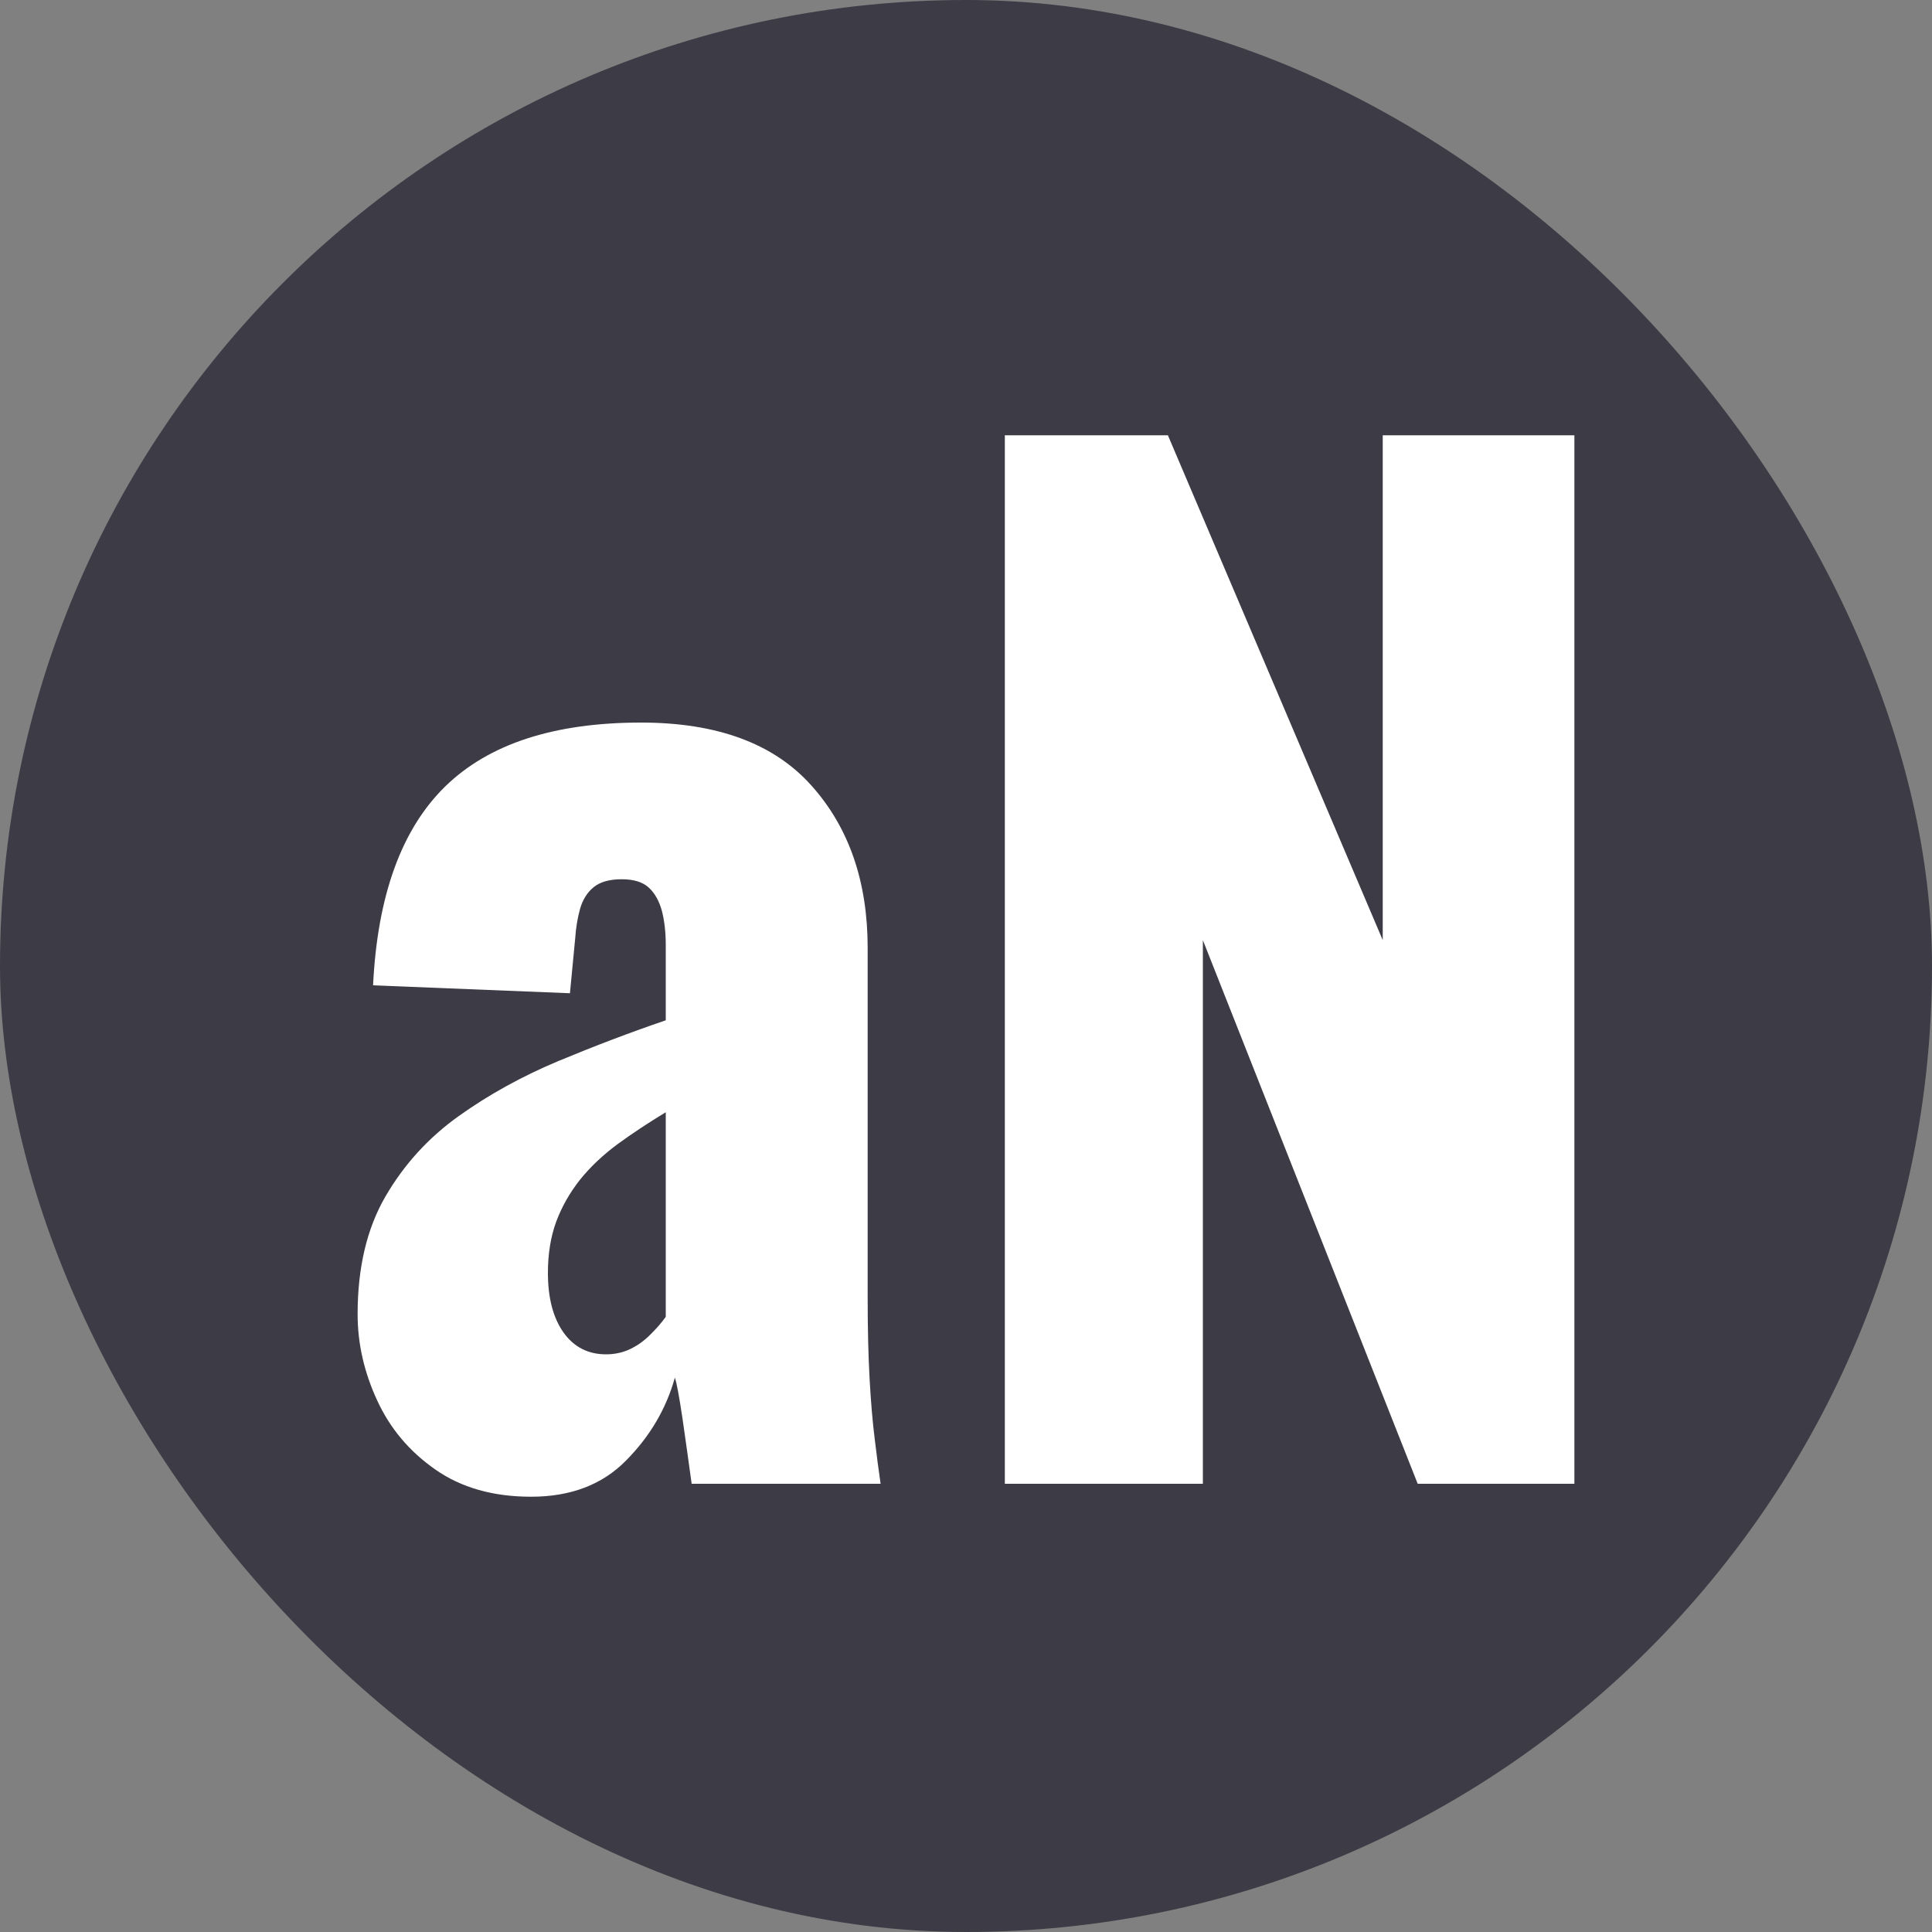
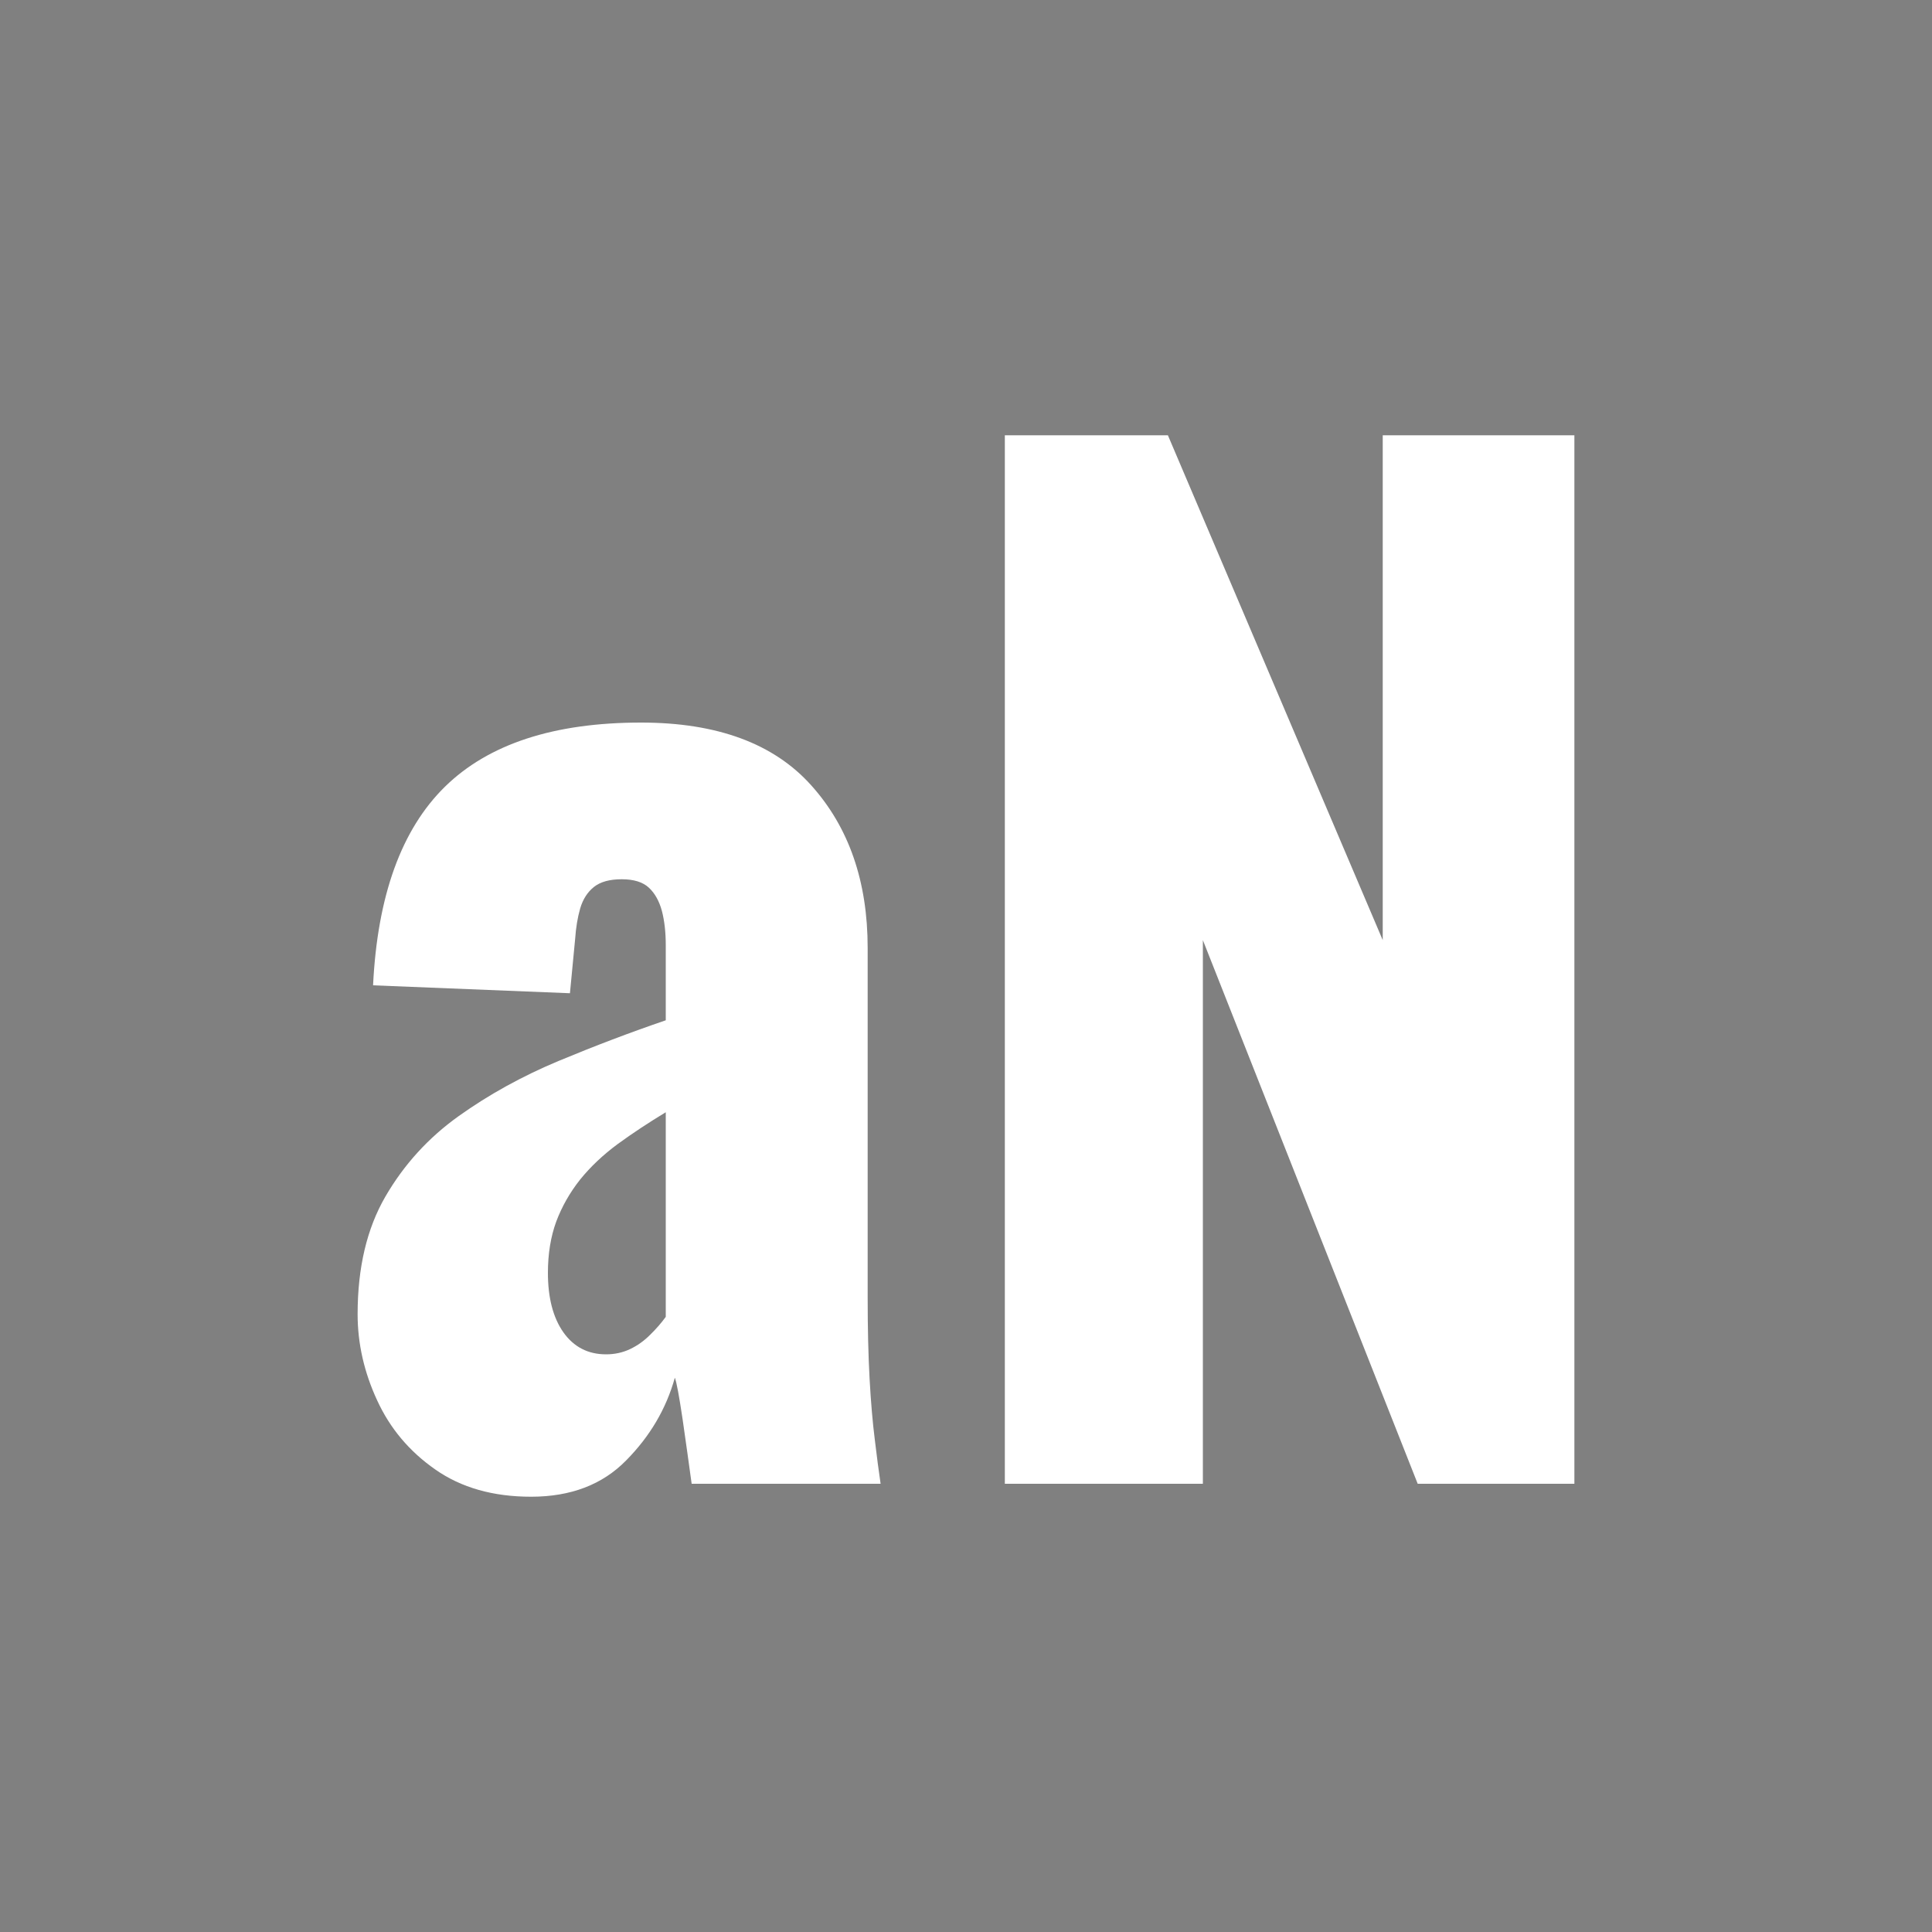
<svg xmlns="http://www.w3.org/2000/svg" width="256" height="256" viewBox="0 0 100 100">
  <rect x="0" y="0" width="100" height="100" fill="#808080" stroke="none" />
-   <rect width="100" height="100" rx="50" fill="#3d3c46" />
  <path d="M27.49 77.47L27.49 77.47Q24.54 77.47 22.53 76.06Q20.52 74.66 19.52 72.48Q18.51 70.30 18.51 68.02L18.51 68.02Q18.51 64.41 19.95 61.93Q21.39 59.45 23.74 57.77Q26.08 56.10 28.90 54.92Q31.71 53.75 34.46 52.81L34.46 52.81L34.46 48.93Q34.46 47.92 34.26 47.15Q34.05 46.38 33.59 45.95Q33.12 45.51 32.18 45.51L32.18 45.51Q31.24 45.51 30.74 45.91Q30.24 46.31 30.03 47.02Q29.83 47.72 29.77 48.59L29.77 48.59L29.50 51.41L19.31 51.00Q19.65 44.04 23.03 40.72Q26.42 37.40 33.18 37.40L33.18 37.40Q39.08 37.40 41.99 40.65Q44.91 43.90 44.91 49.06L44.91 49.06L44.91 67.15Q44.91 69.56 45.01 71.37Q45.11 73.18 45.28 74.52Q45.44 75.86 45.58 76.80L45.58 76.80L35.80 76.80Q35.59 75.26 35.33 73.45Q35.06 71.64 34.93 71.31L34.93 71.31Q34.26 73.72 32.41 75.59Q30.57 77.47 27.49 77.47ZM31.37 70.10L31.37 70.10Q32.04 70.10 32.61 69.83Q33.18 69.56 33.65 69.09Q34.12 68.63 34.46 68.16L34.46 68.16L34.46 57.57Q33.12 58.38 31.98 59.21Q30.84 60.05 30.03 61.05Q29.23 62.06 28.79 63.23Q28.36 64.41 28.36 65.88L28.36 65.88Q28.36 67.82 29.16 68.96Q29.97 70.10 31.37 70.10ZM62.26 76.80L52.01 76.80L52.01 22.53L60.45 22.53L71.57 48.66L71.57 22.53L81.49 22.53L81.49 76.80L73.38 76.80L62.26 48.66L62.26 76.80Z" fill="#fff" />
</svg>